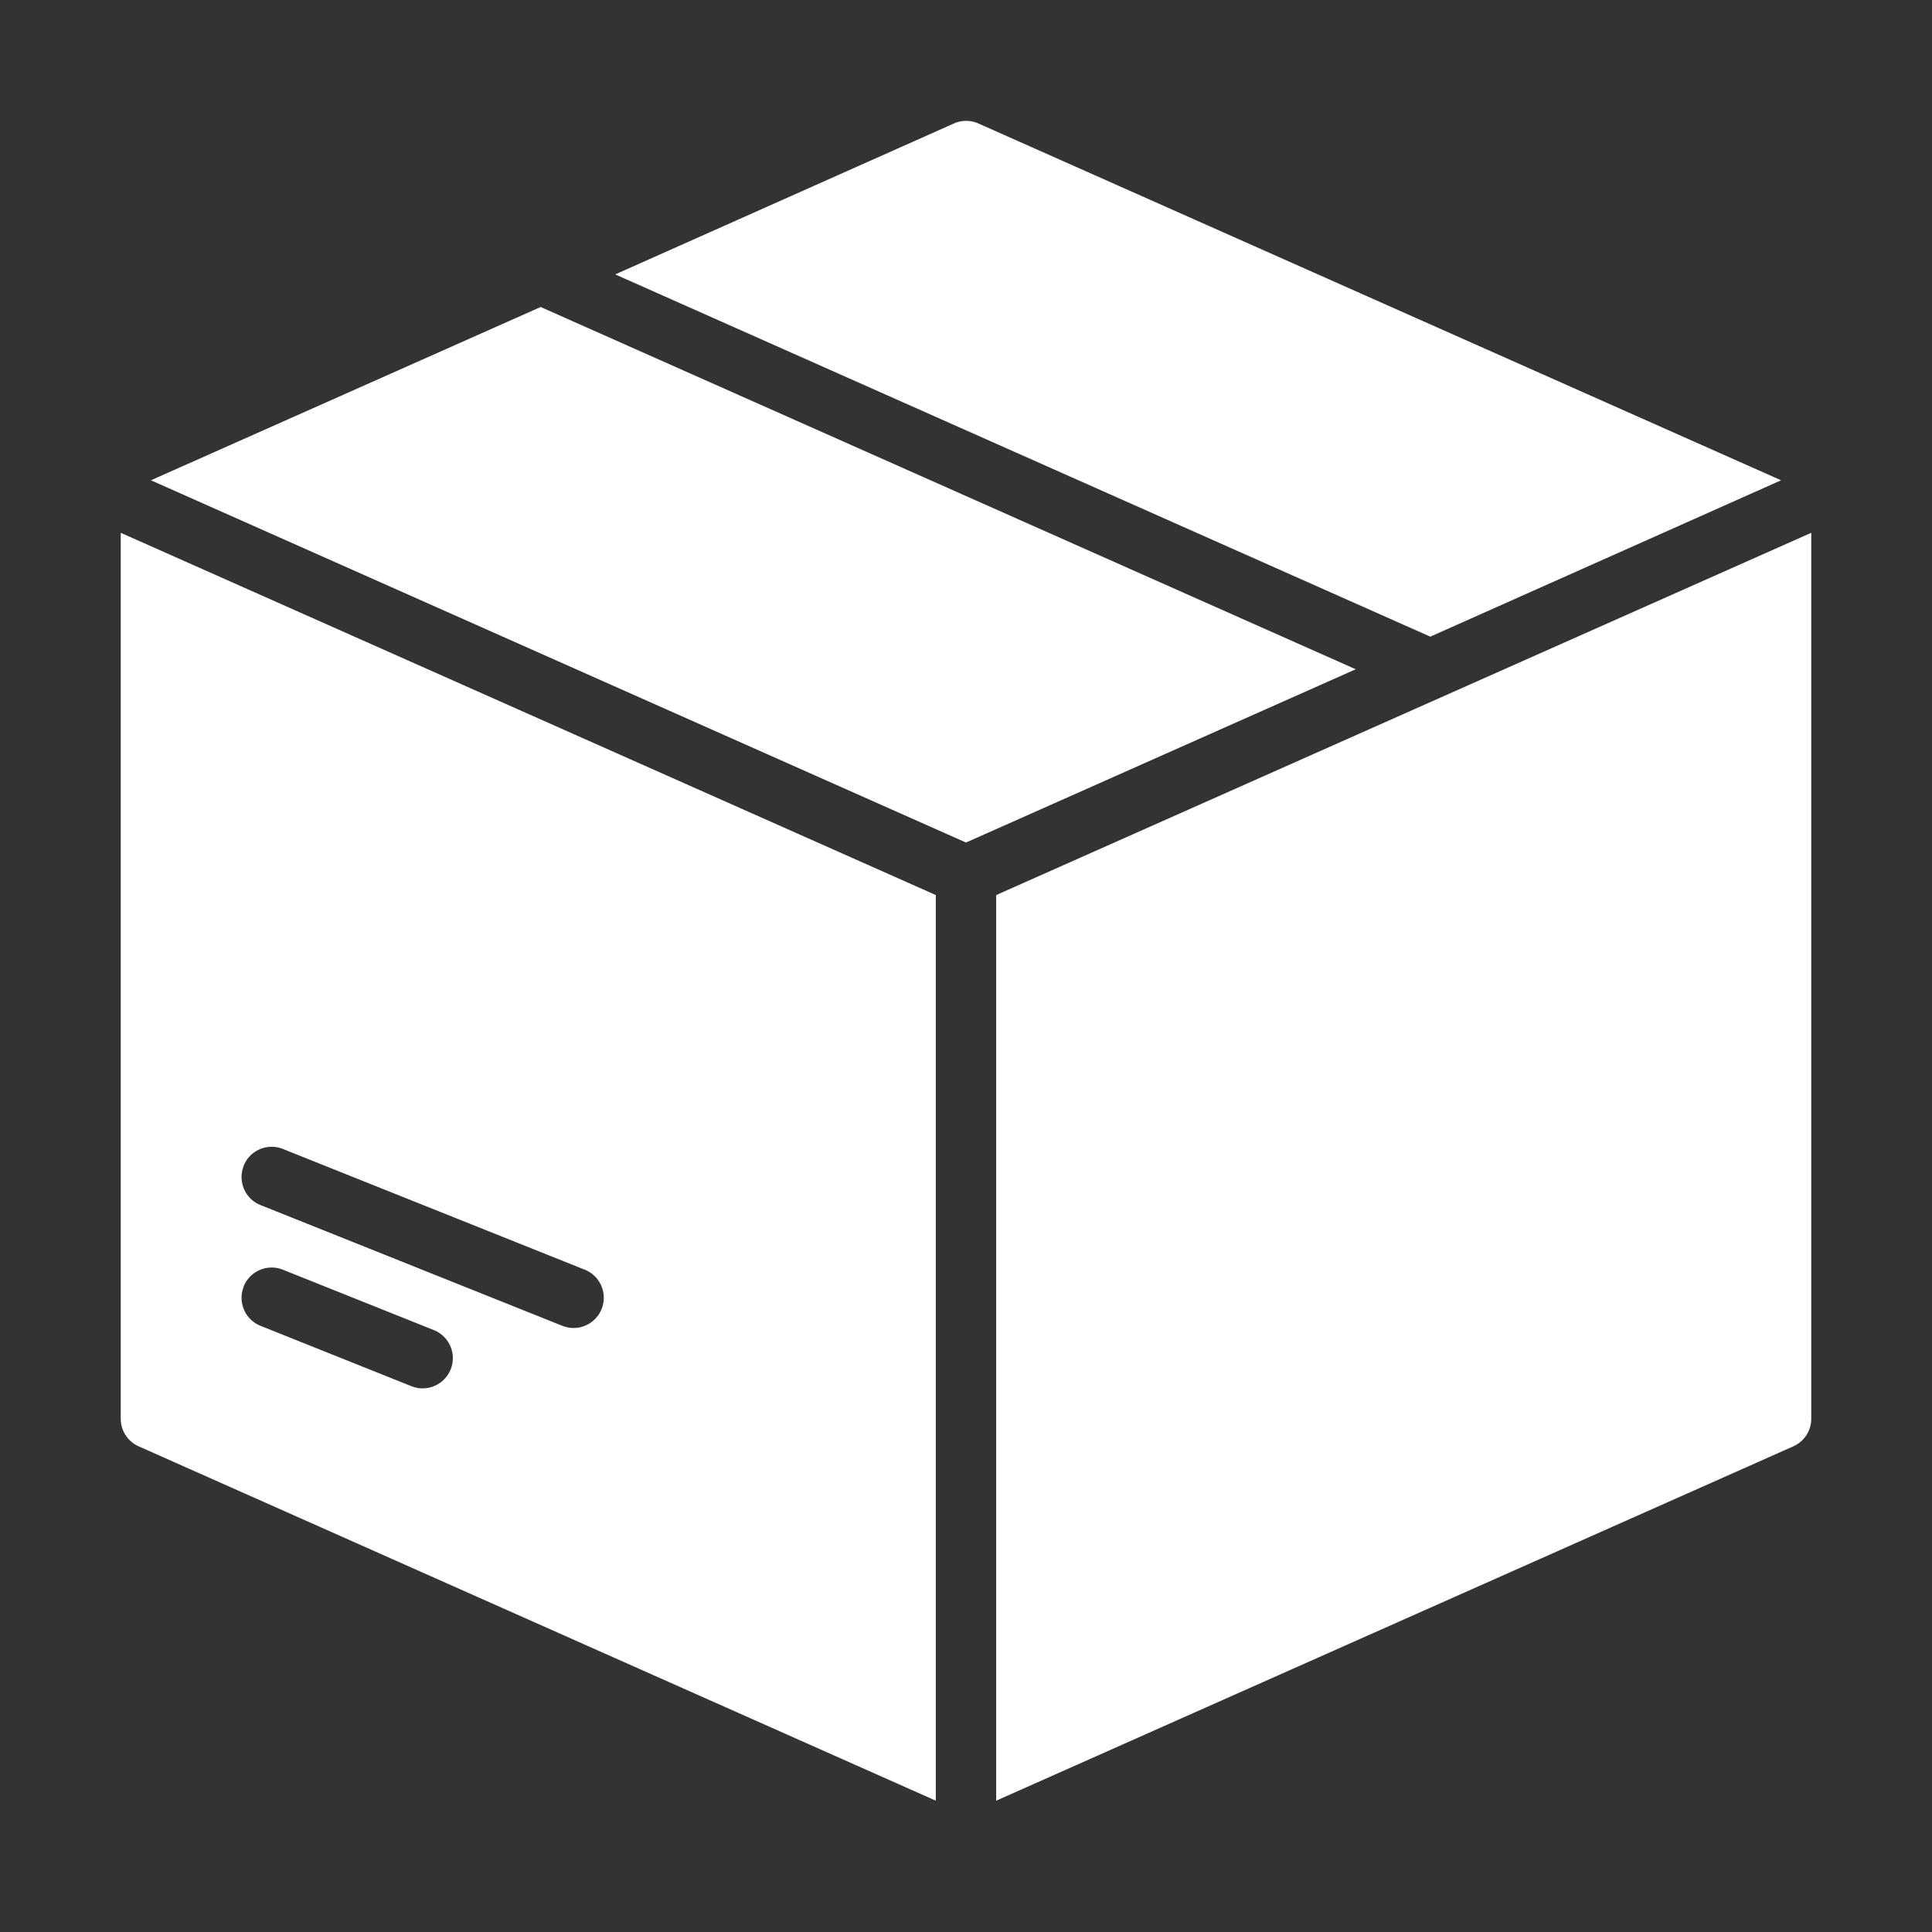
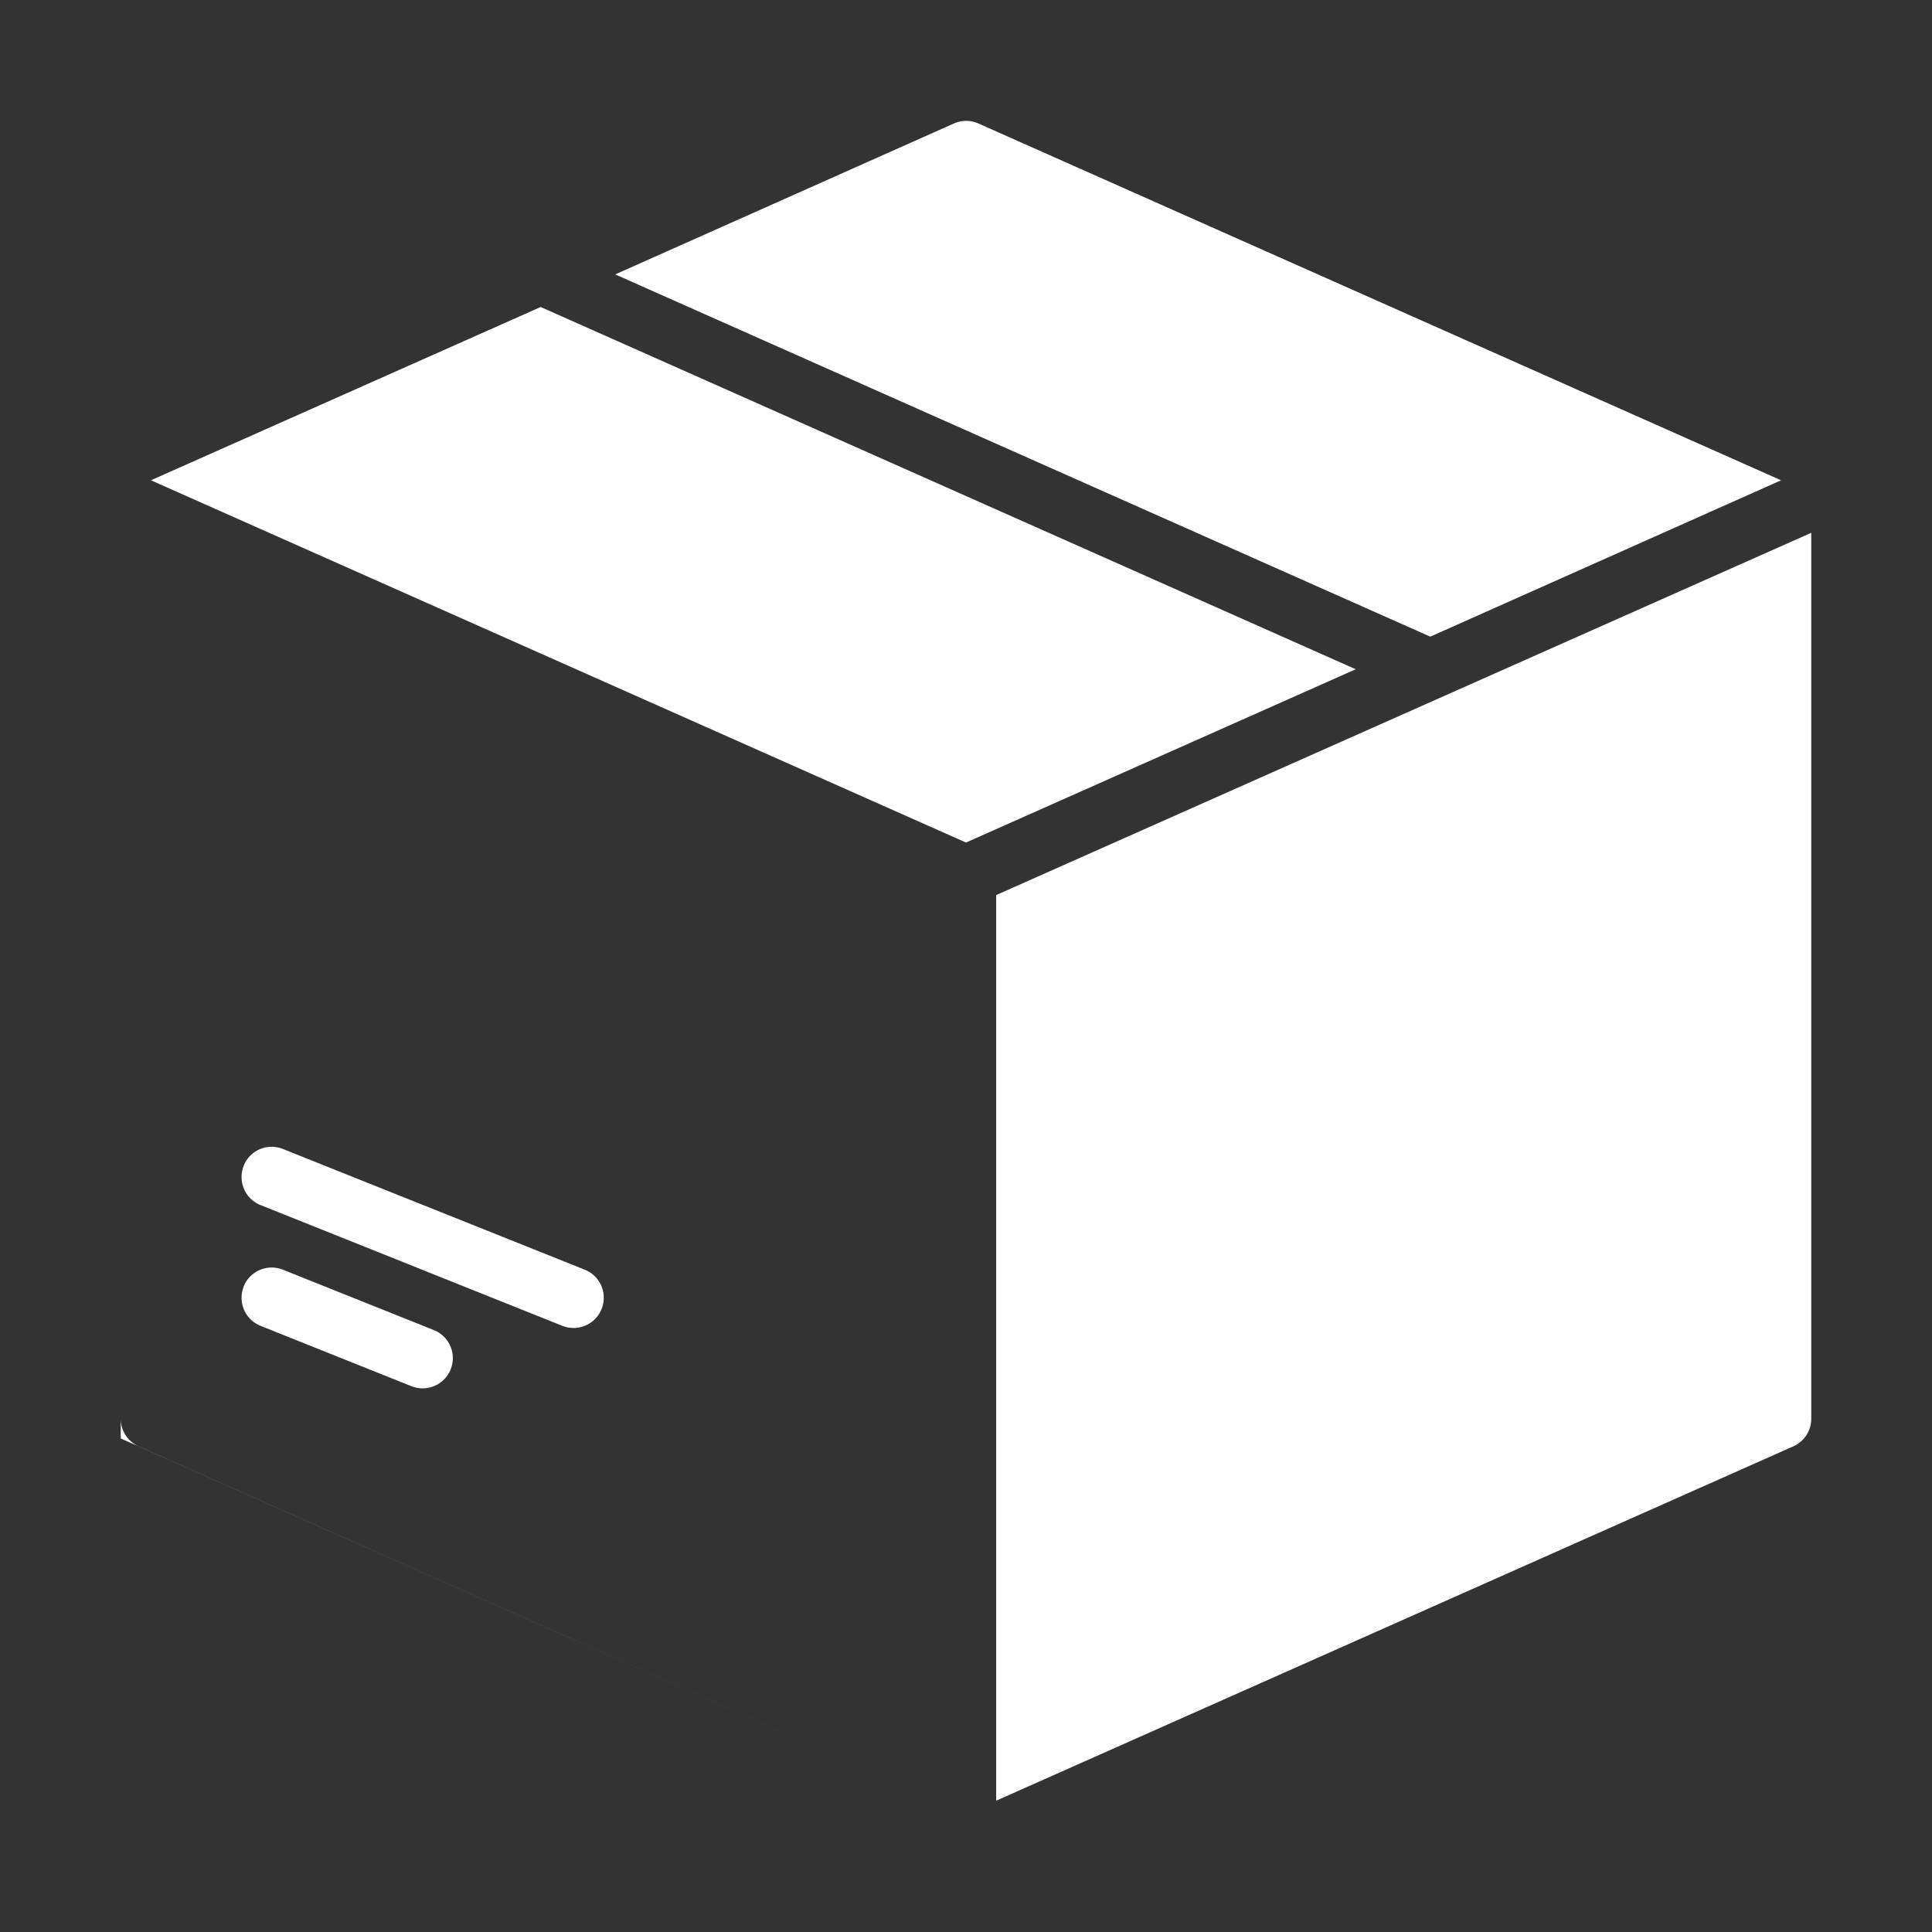
<svg xmlns="http://www.w3.org/2000/svg" viewBox="0 0 64 64" id="DeliveryBox">
  <rect x="0" y="0" width="64" height="64" fill="#333333" stroke="none" />
-   <path d="m33 59.65 26.41-11.74A1 1 0 0 0 60 47V17.65l-27 12zm26-43.74L32.41 4.09a1 1 0 0 0-.81 0l-11.22 5 27 12zM5 15.91l27 12 12.91-5.74-27-12L5 15.91zM4.59 47.91 31 59.65v-30l-27-12V47a1 1 0 0 0 .59.91Zm3.48-9.29a1 1 0 0 1 1.3-.56l10 4a1 1 0 1 1-.74 1.86l-10-4a1 1 0 0 1-.56-1.29Zm0 4a1 1 0 0 1 1.3-.56l5 2a1 1 0 1 1-.74 1.86l-5-2a1 1 0 0 1-.56-1.29Z" fill="#ffffff" class="color000000 svgShape" />
+   <path d="m33 59.65 26.41-11.74A1 1 0 0 0 60 47V17.65l-27 12zm26-43.74L32.41 4.09a1 1 0 0 0-.81 0l-11.22 5 27 12zM5 15.91l27 12 12.91-5.74-27-12L5 15.91zM4.59 47.91 31 59.65l-27-12V47a1 1 0 0 0 .59.91Zm3.48-9.29a1 1 0 0 1 1.3-.56l10 4a1 1 0 1 1-.74 1.86l-10-4a1 1 0 0 1-.56-1.29Zm0 4a1 1 0 0 1 1.3-.56l5 2a1 1 0 1 1-.74 1.86l-5-2a1 1 0 0 1-.56-1.29Z" fill="#ffffff" class="color000000 svgShape" />
</svg>